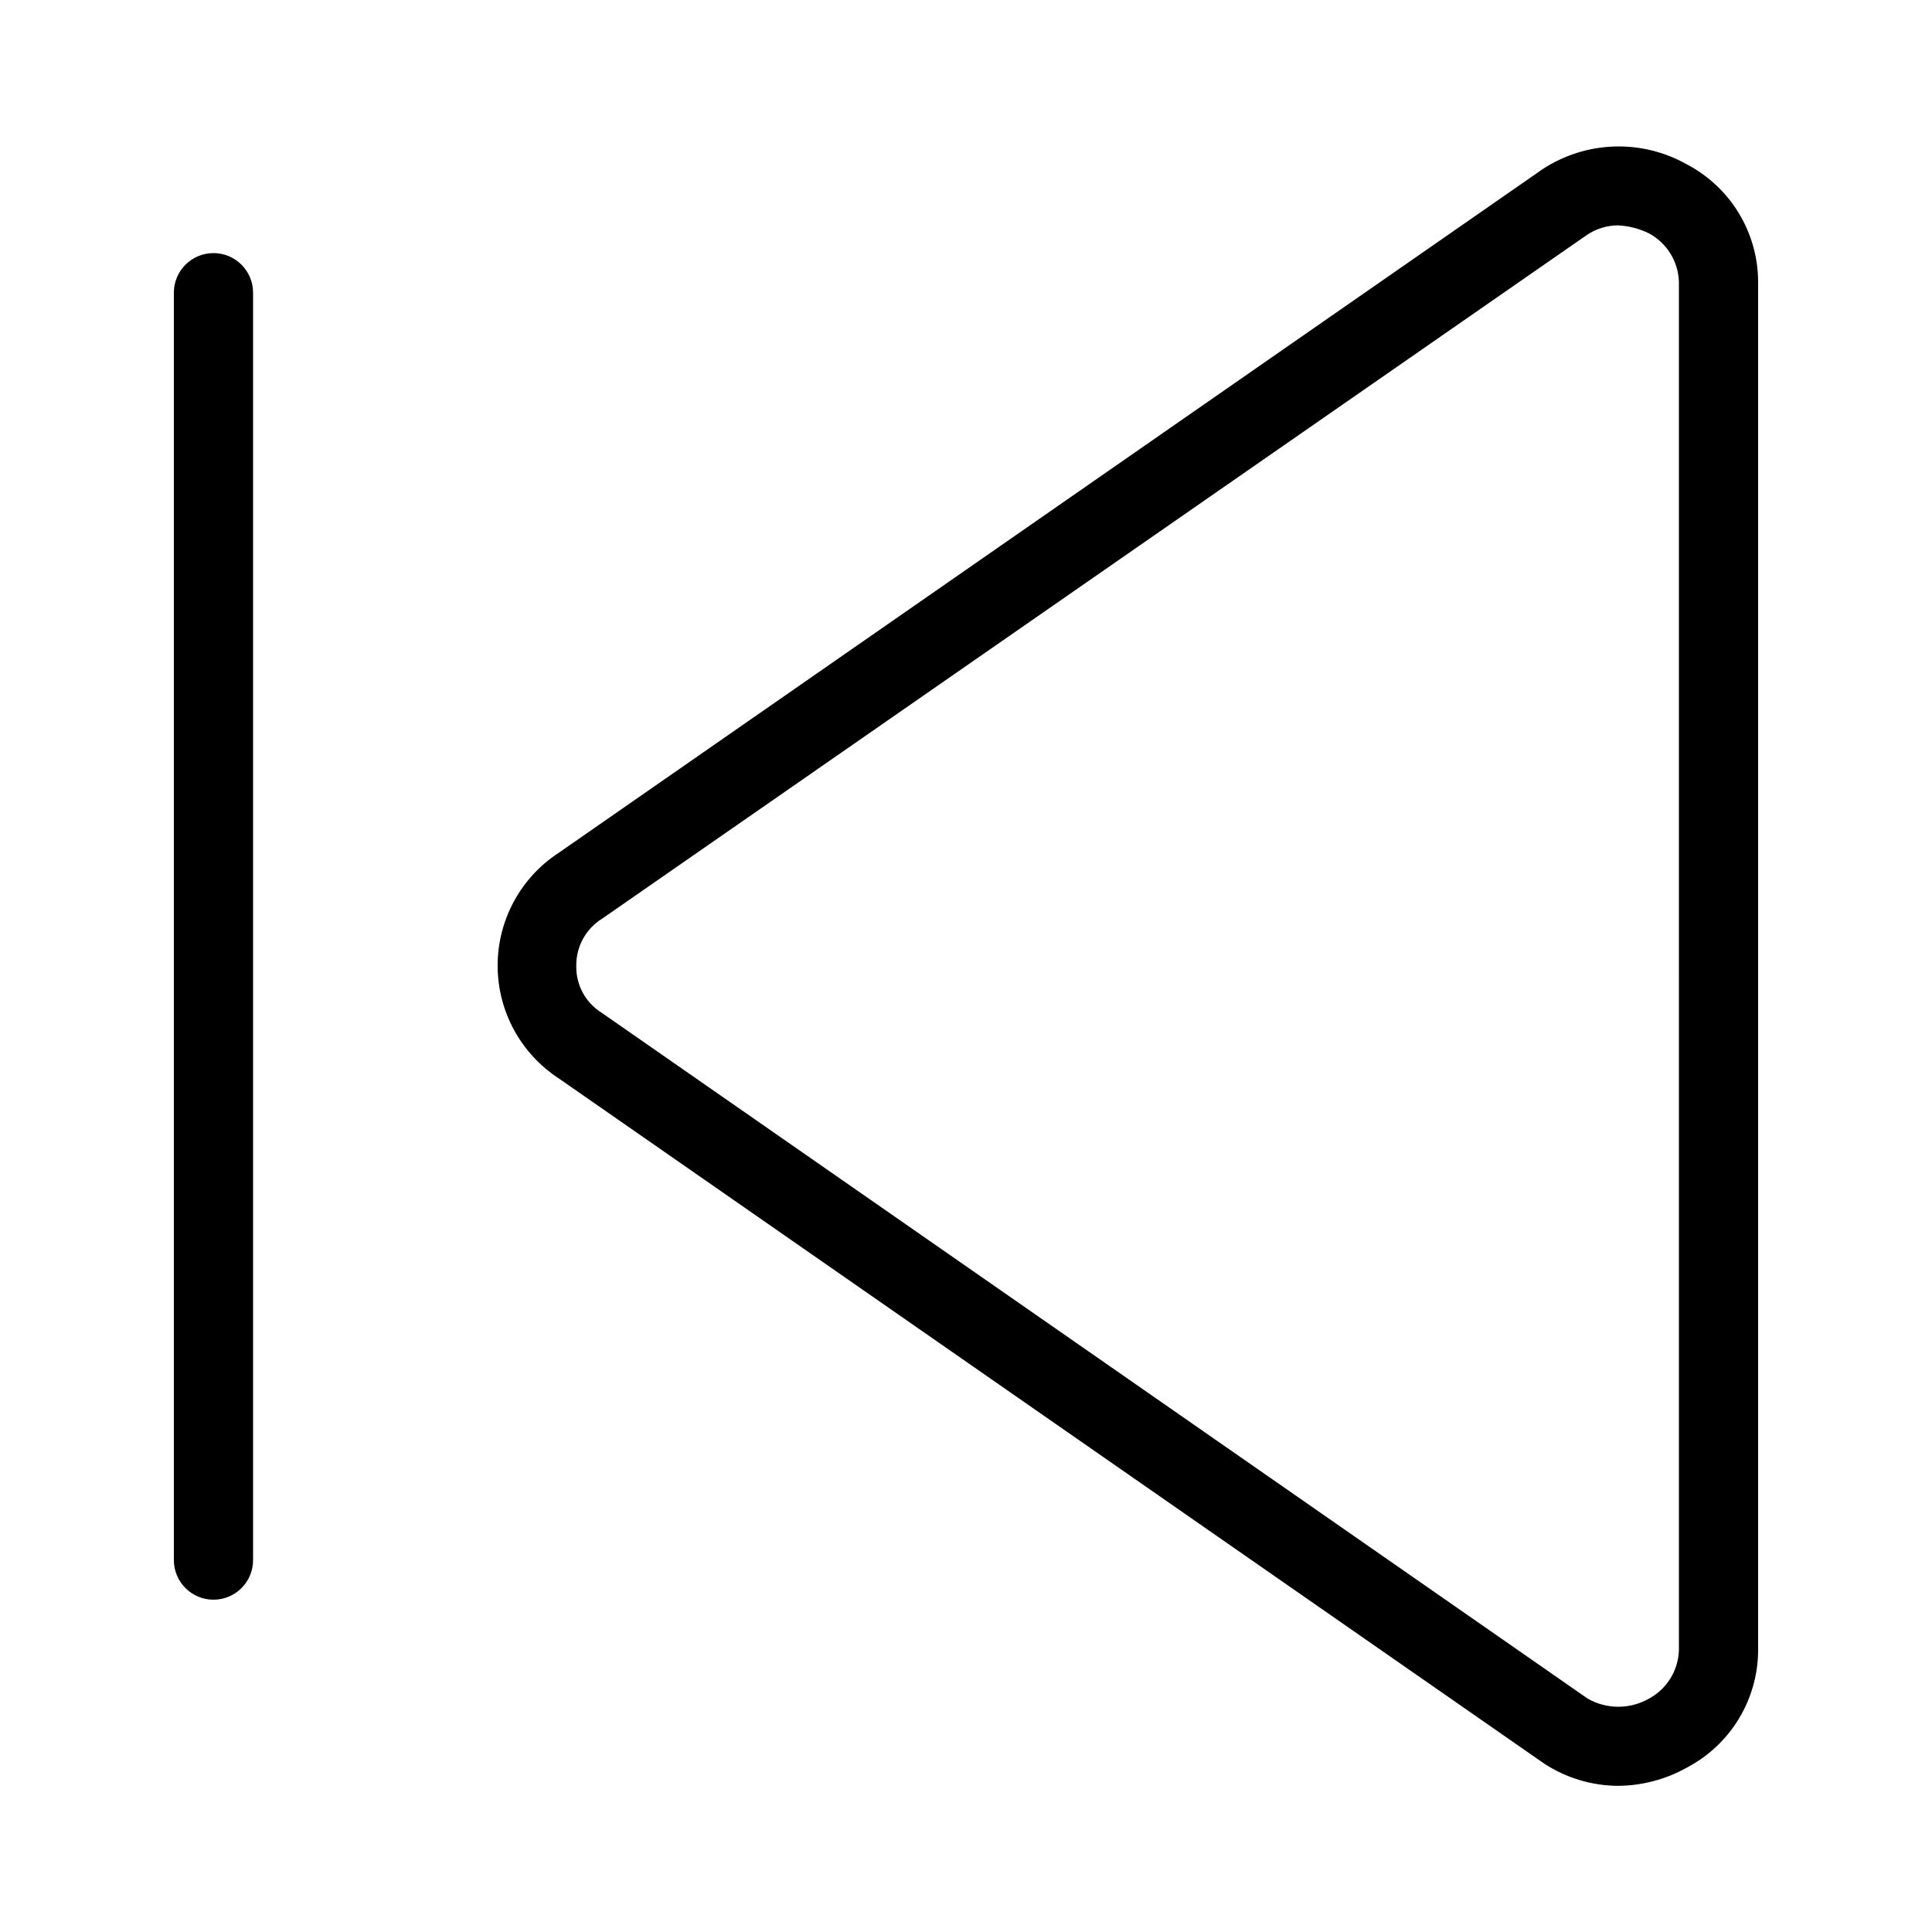
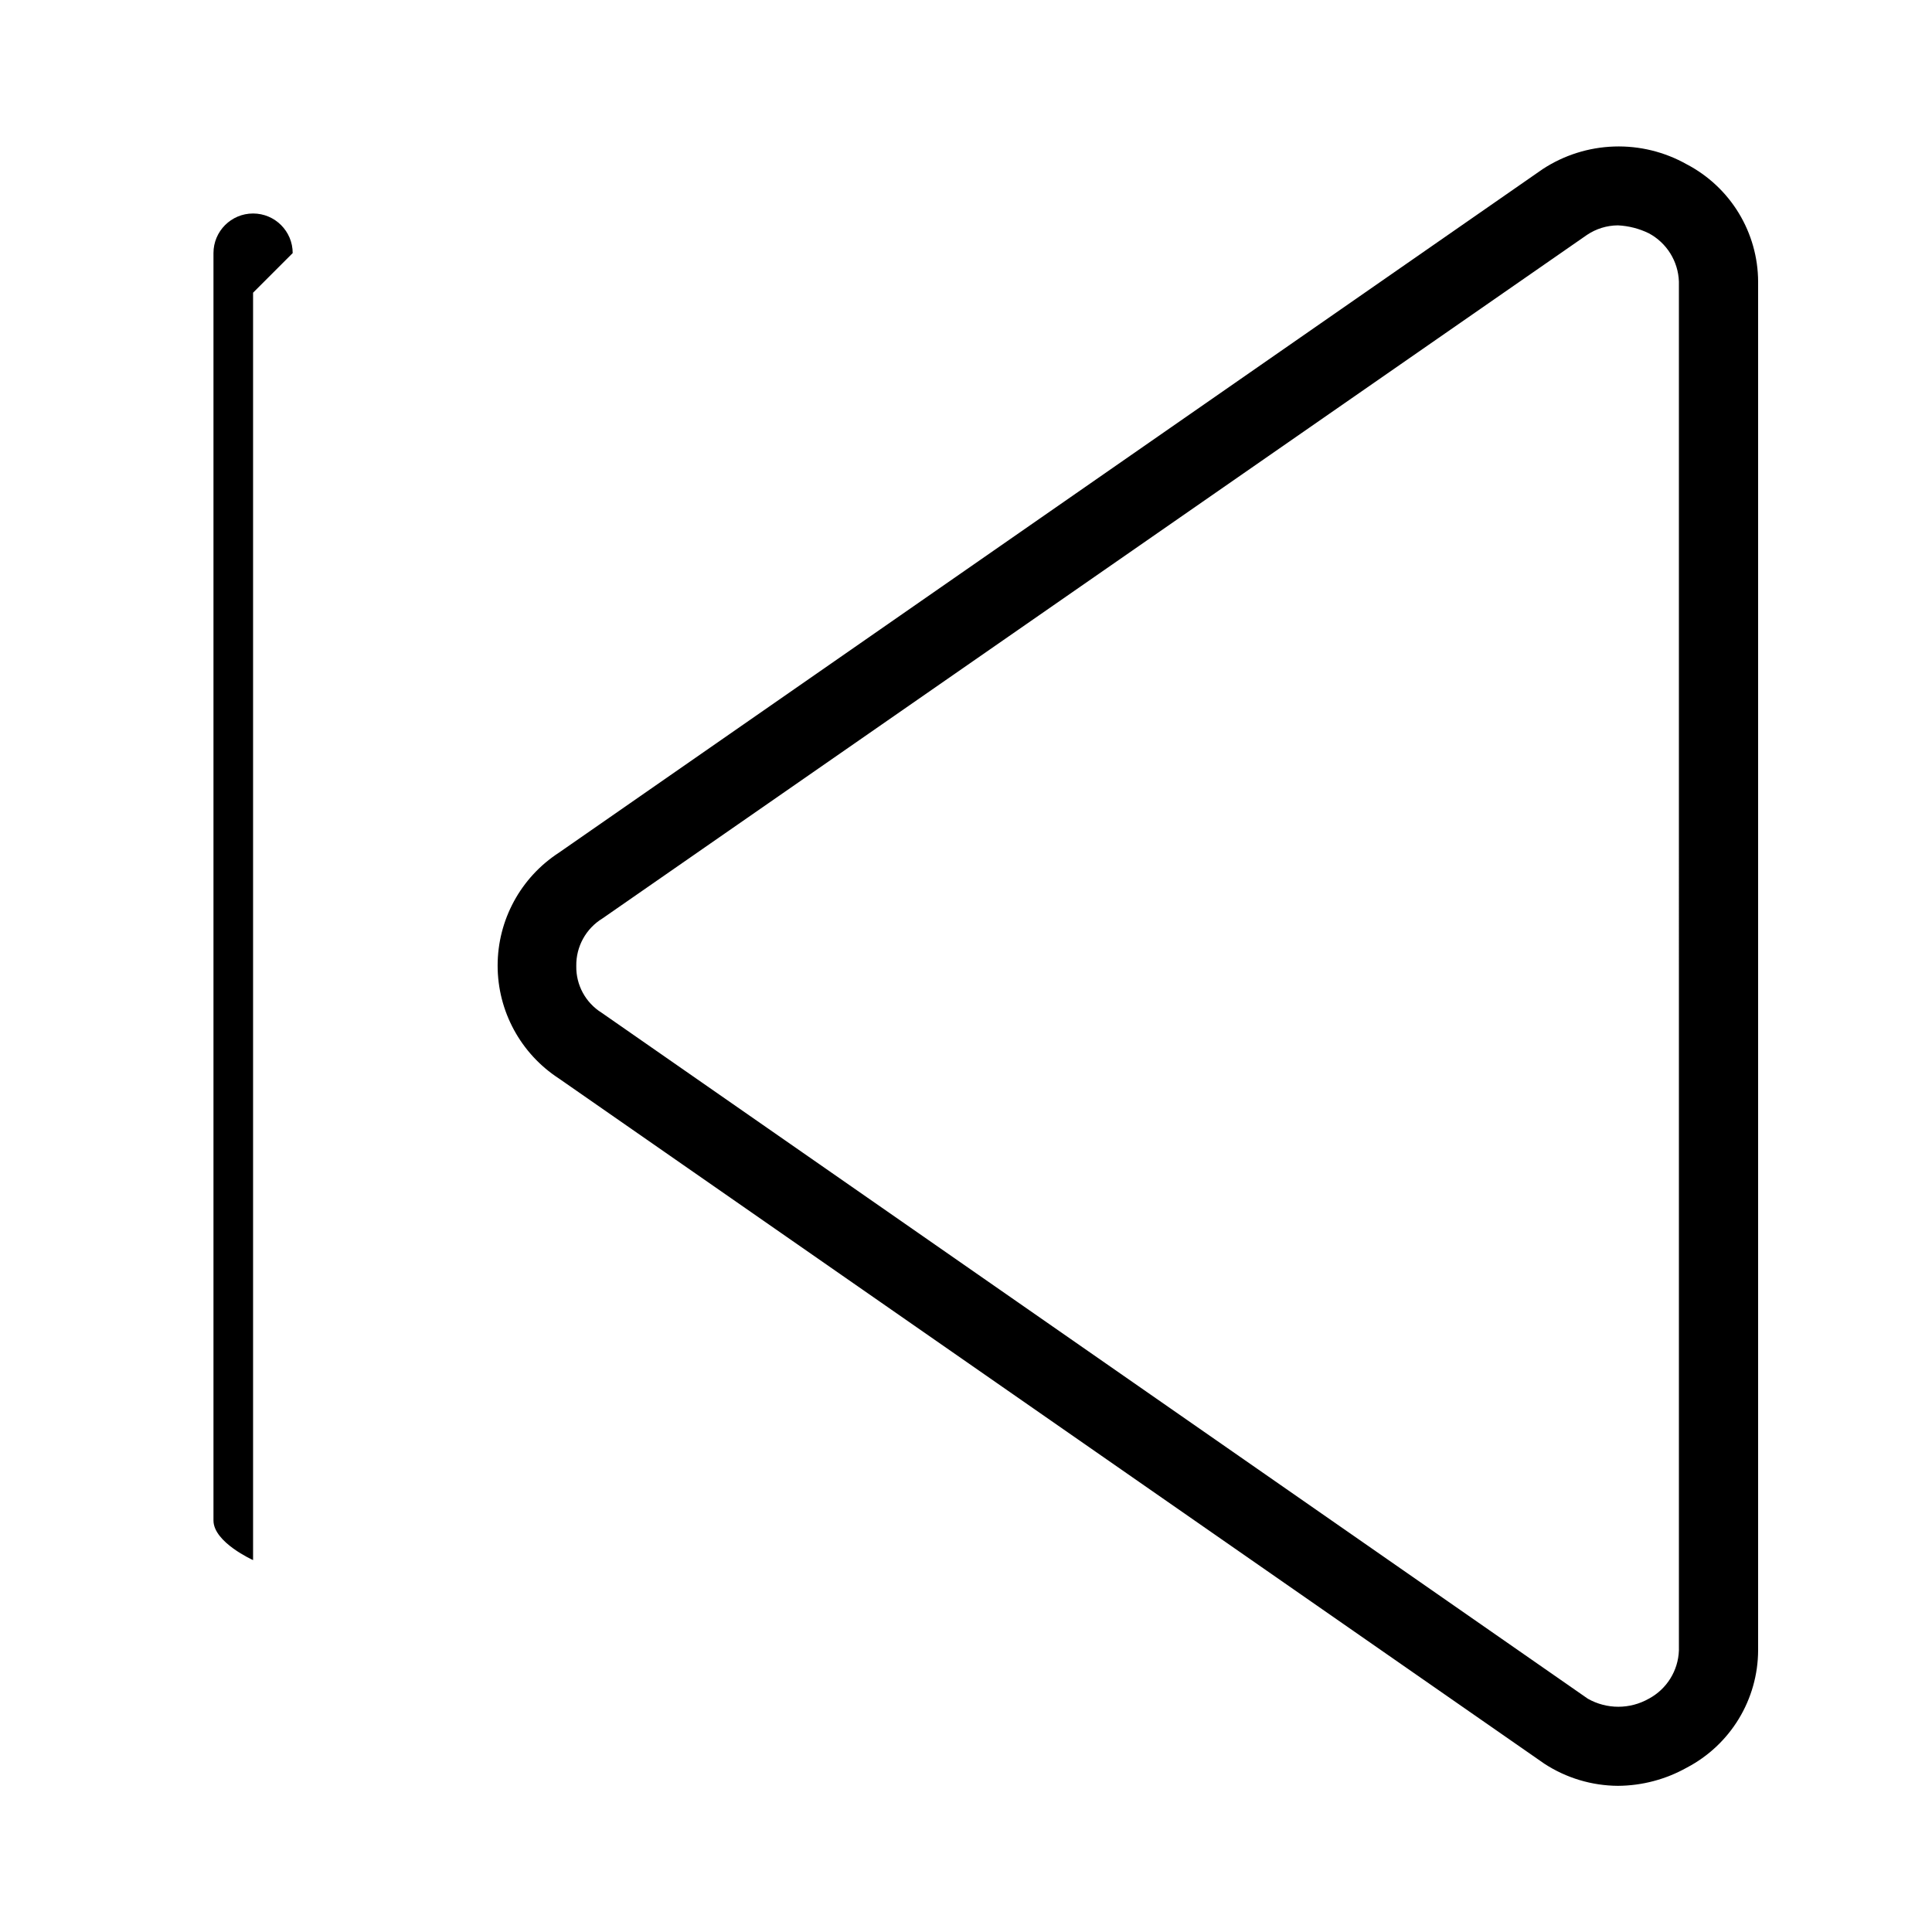
<svg xmlns="http://www.w3.org/2000/svg" fill="#000000" width="800px" height="800px" version="1.1" viewBox="144 144 512 512">
-   <path d="m591.03 187.56c-5.871-3.316-12.543-4.953-19.281-4.731-6.738 0.223-13.285 2.293-18.926 5.988l-260.72 181.16c-10.121 6.582-16.227 17.84-16.227 29.914s6.106 23.328 16.227 29.914l261.14 181.58c5.805 3.797 12.582 5.836 19.52 5.879 6.398-0.035 12.684-1.699 18.266-4.828 5.672-2.973 10.43-7.438 13.758-12.91s5.106-11.75 5.133-18.156v-362.74c-0.027-6.406-1.805-12.684-5.133-18.16-3.328-5.473-8.086-9.938-13.758-12.91zm-2.102 393.81c-0.184 5.383-3.223 10.262-7.977 12.805-5.012 2.844-11.152 2.844-16.164 0l-261.35-181.79c-4.262-2.656-6.812-7.363-6.715-12.383-0.086-5.129 2.551-9.922 6.926-12.598l260.93-181.16c2.422-1.625 5.269-2.5 8.184-2.519 2.844 0.137 5.629 0.852 8.188 2.098 4.754 2.543 7.793 7.422 7.977 12.809zm-377.86-359.8v335.87c0 5.797-4.699 10.496-10.496 10.496s-10.496-4.699-10.496-10.496v-335.87c0-5.797 4.699-10.496 10.496-10.496s10.496 4.699 10.496 10.496z" />
+   <path d="m591.03 187.56c-5.871-3.316-12.543-4.953-19.281-4.731-6.738 0.223-13.285 2.293-18.926 5.988l-260.72 181.16c-10.121 6.582-16.227 17.84-16.227 29.914s6.106 23.328 16.227 29.914l261.14 181.58c5.805 3.797 12.582 5.836 19.52 5.879 6.398-0.035 12.684-1.699 18.266-4.828 5.672-2.973 10.43-7.438 13.758-12.91s5.106-11.75 5.133-18.156v-362.74c-0.027-6.406-1.805-12.684-5.133-18.16-3.328-5.473-8.086-9.938-13.758-12.91zm-2.102 393.81c-0.184 5.383-3.223 10.262-7.977 12.805-5.012 2.844-11.152 2.844-16.164 0l-261.35-181.79c-4.262-2.656-6.812-7.363-6.715-12.383-0.086-5.129 2.551-9.922 6.926-12.598l260.93-181.16c2.422-1.625 5.269-2.5 8.184-2.519 2.844 0.137 5.629 0.852 8.188 2.098 4.754 2.543 7.793 7.422 7.977 12.809zm-377.86-359.8v335.87s-10.496-4.699-10.496-10.496v-335.87c0-5.797 4.699-10.496 10.496-10.496s10.496 4.699 10.496 10.496z" />
</svg>